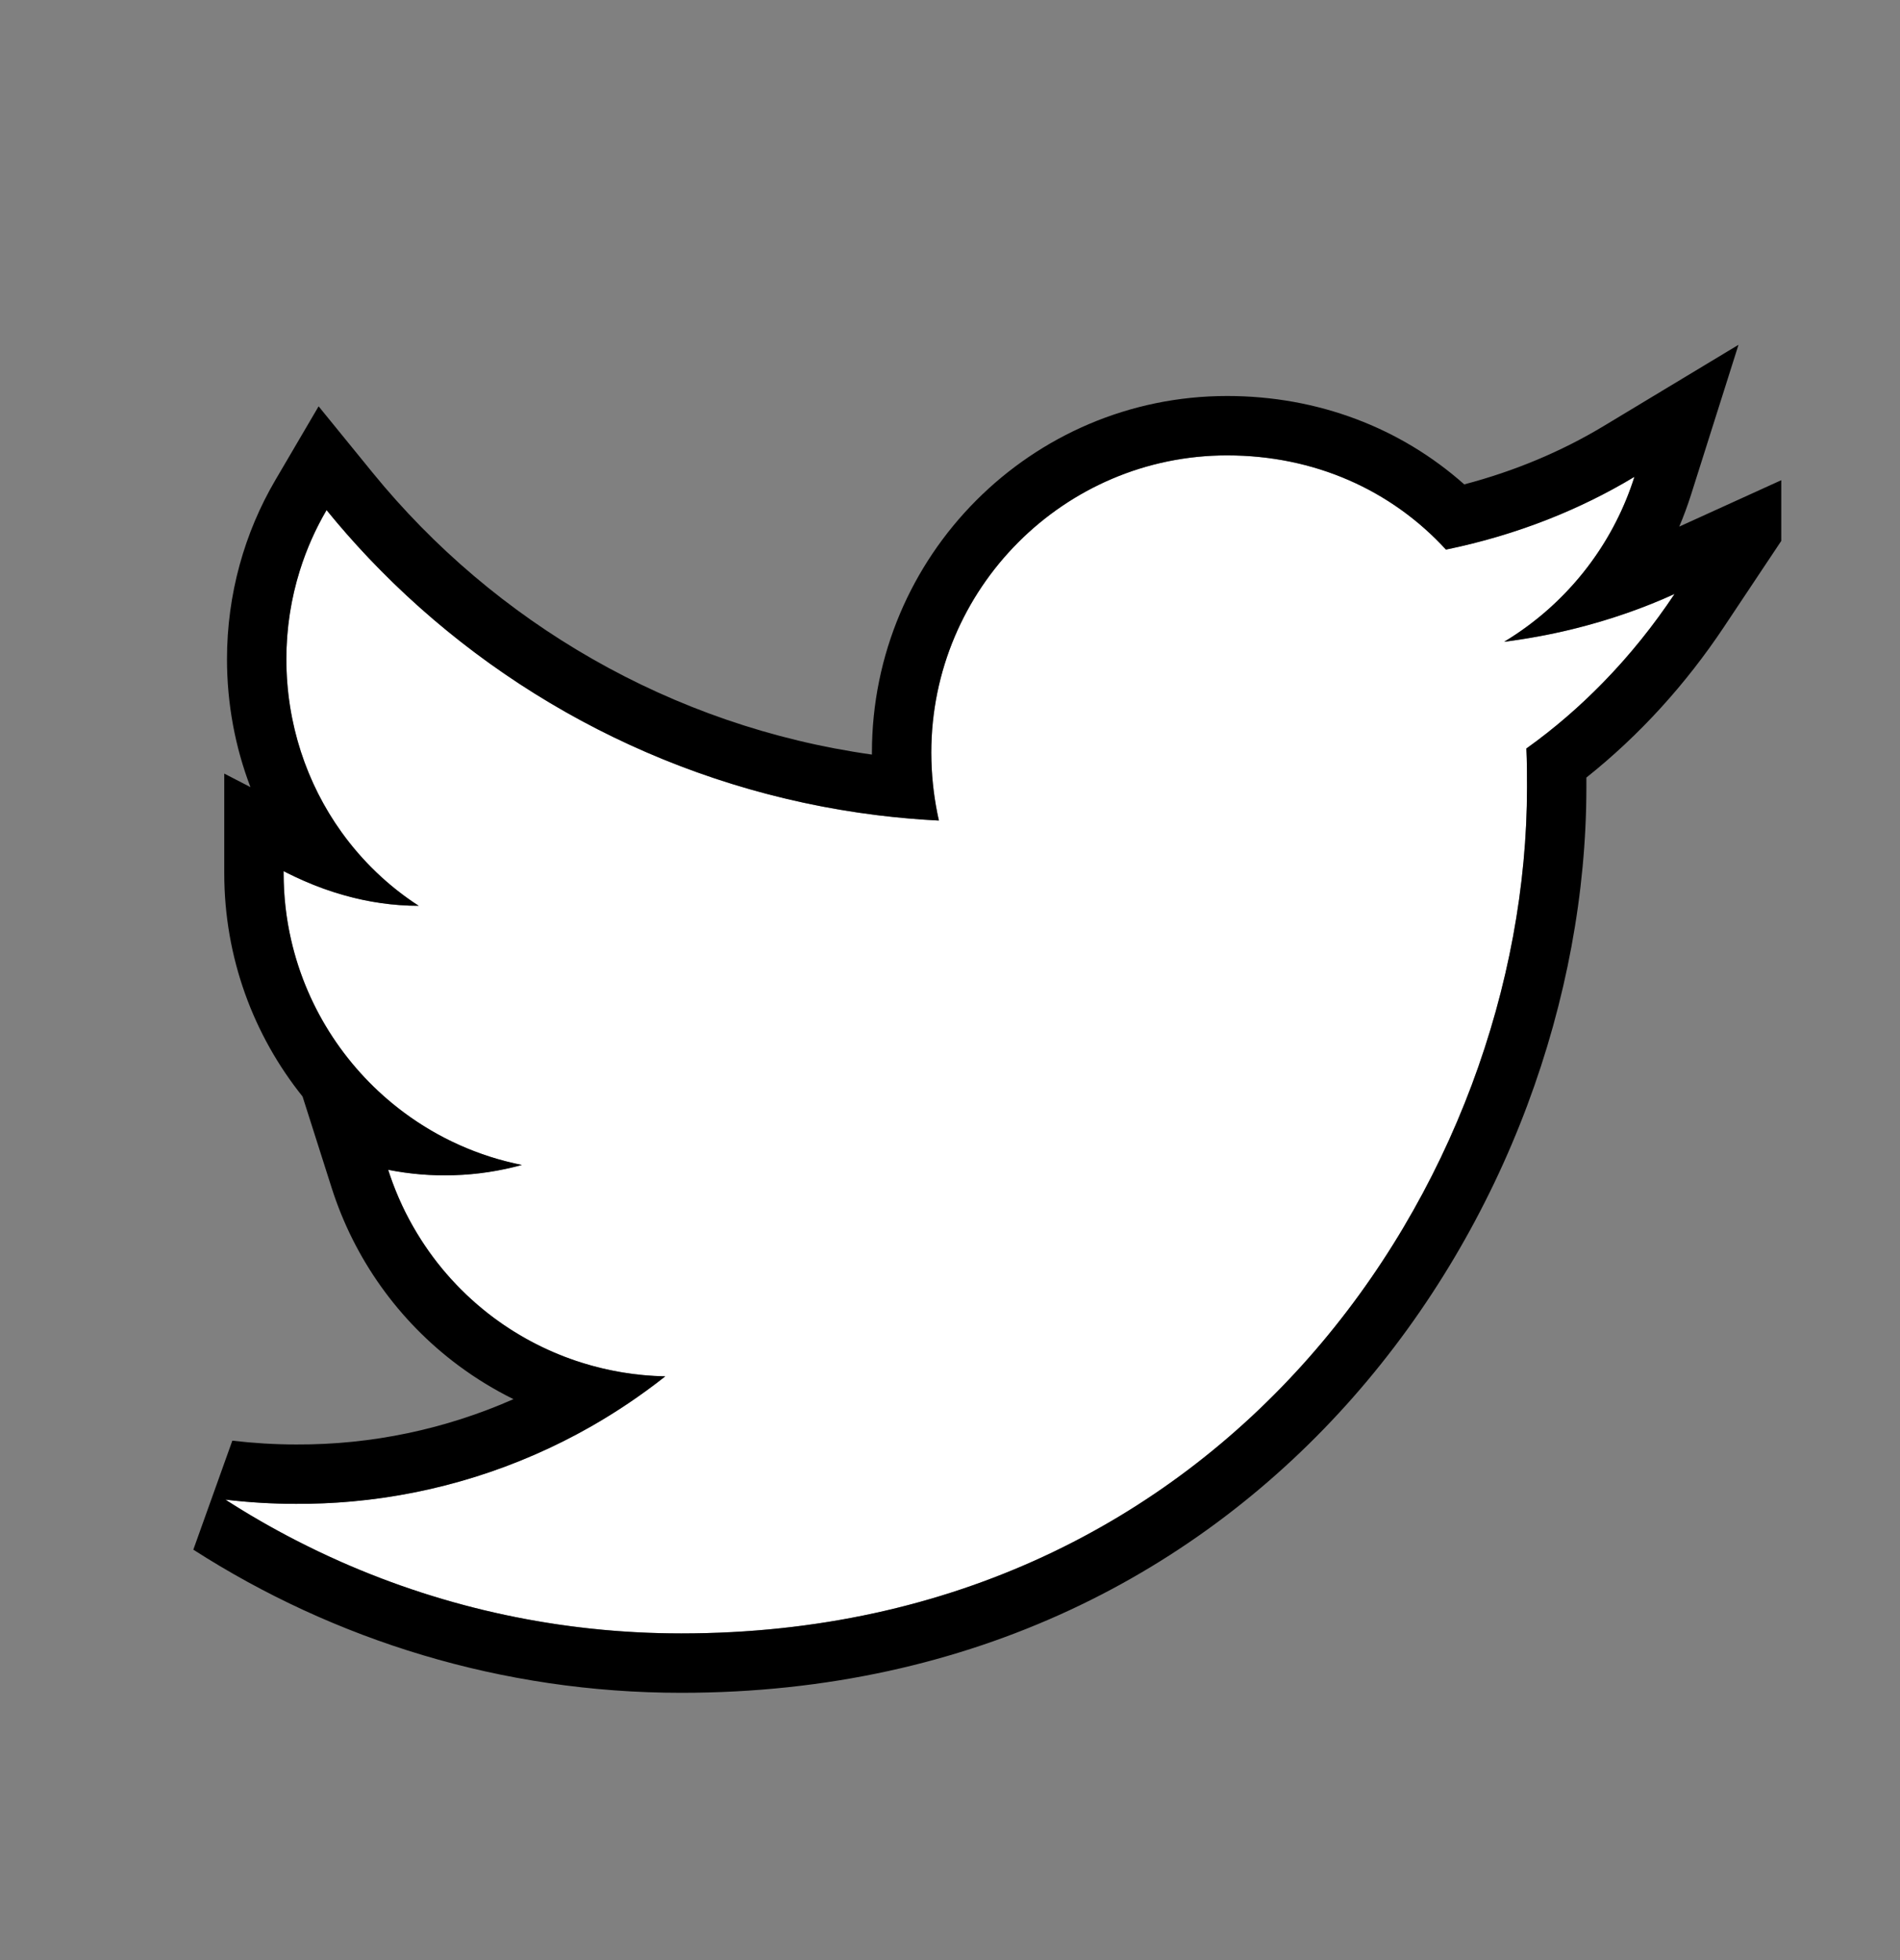
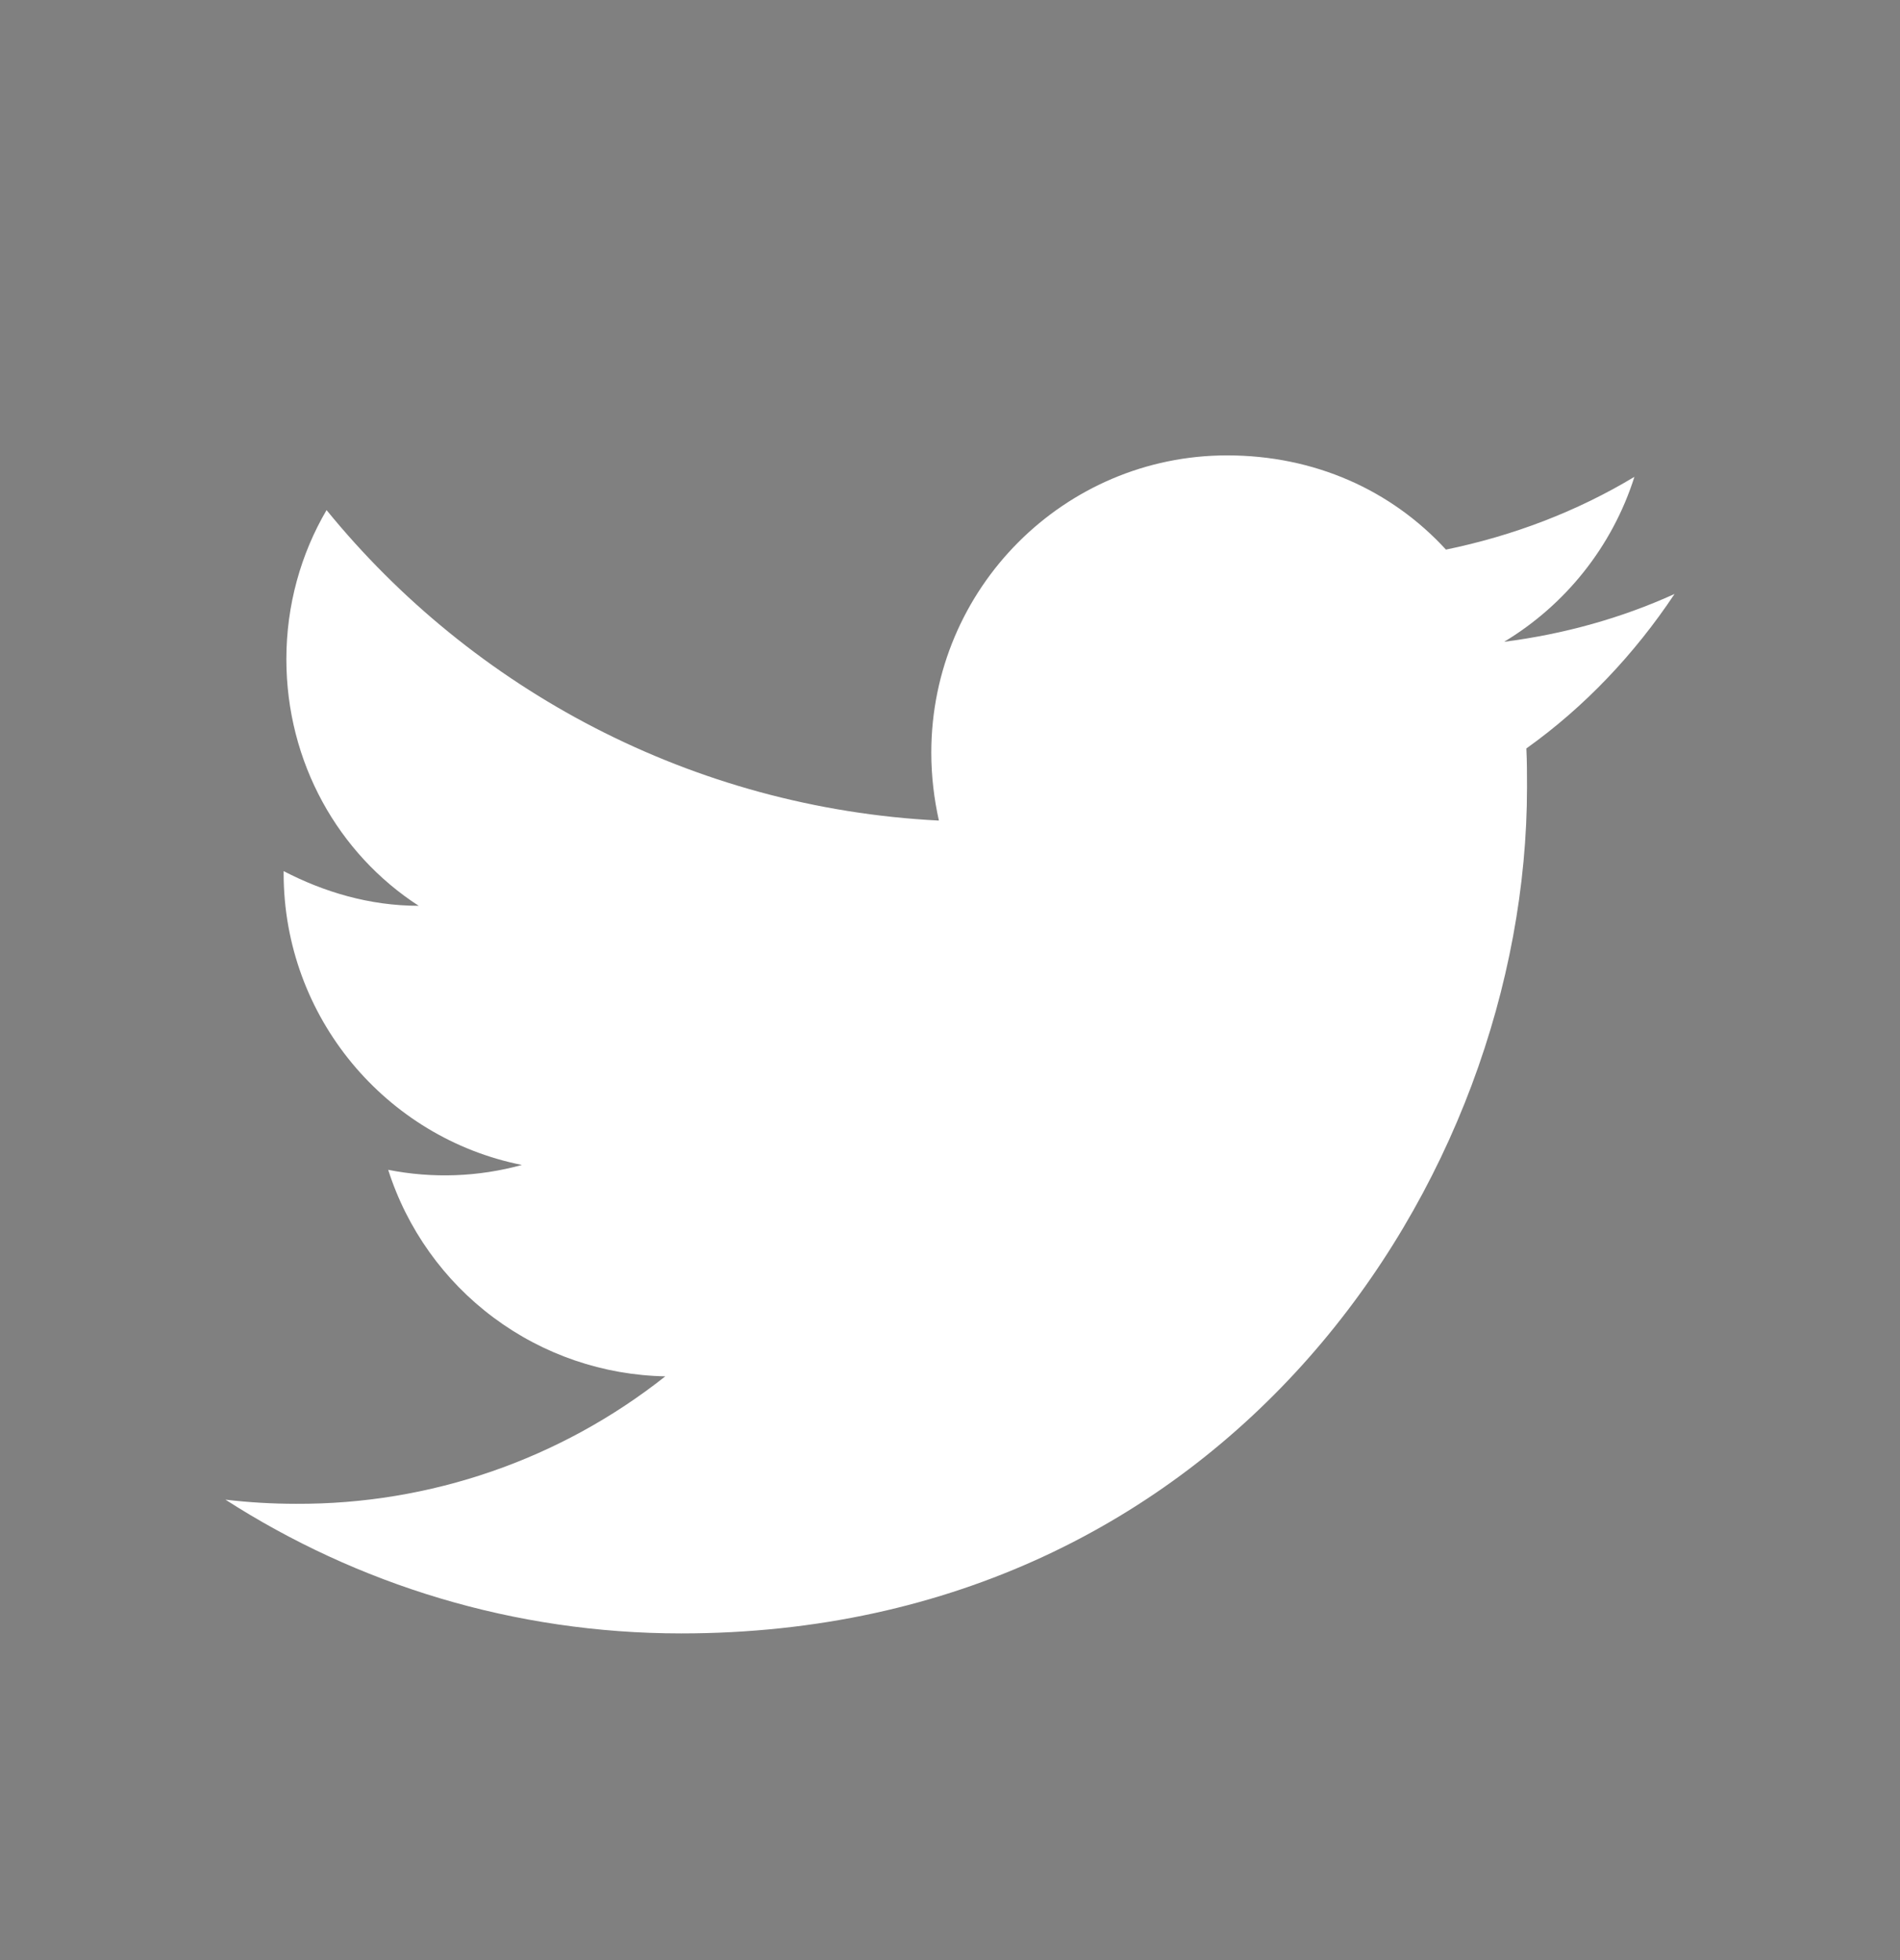
<svg xmlns="http://www.w3.org/2000/svg" width="32" height="33" viewBox="0 0 32 33" fill="none">
  <rect x="0" y="0" width="32" height="33" fill="#808080" stroke="none" />
  <g clip-path="url(#clip0_1162_277)">
    <path d="M28.203 10C27.305 10.408 26.337 10.677 25.333 10.805C26.36 10.187 27.153 9.207 27.527 8.028C26.558 8.611 25.485 9.02 24.353 9.253C23.432 8.25 22.137 7.667 20.667 7.667C17.925 7.667 15.685 9.906 15.685 12.671C15.685 13.068 15.732 13.453 15.813 13.815C11.66 13.605 7.962 11.61 5.5 8.588C5.068 9.323 4.823 10.187 4.823 11.097C4.823 12.835 5.698 14.375 7.052 15.25C6.223 15.25 5.453 15.017 4.777 14.666V14.701C4.777 17.128 6.503 19.158 8.79 19.613C8.056 19.815 7.285 19.843 6.538 19.695C6.855 20.689 7.476 21.56 8.313 22.183C9.15 22.807 10.161 23.152 11.205 23.172C9.436 24.572 7.243 25.329 4.987 25.318C4.59 25.318 4.193 25.295 3.797 25.248C6.013 26.672 8.65 27.5 11.473 27.5C20.667 27.5 25.718 19.87 25.718 13.255C25.718 13.033 25.718 12.823 25.707 12.601C26.687 11.902 27.527 11.015 28.203 10Z" fill="white" />
-     <path fill-rule="evenodd" clip-rule="evenodd" d="M30.978 7.64L29.035 10.555C28.396 11.514 27.619 12.374 26.718 13.091C26.718 13.143 26.718 13.195 26.718 13.245V13.255C26.718 20.301 21.333 28.5 11.473 28.5C8.452 28.5 5.629 27.613 3.256 26.09L3.913 24.255C4.272 24.297 4.629 24.319 4.987 24.319H4.992C6.259 24.325 7.504 24.061 8.648 23.556C8.322 23.395 8.01 23.205 7.715 22.985C6.711 22.237 5.966 21.192 5.586 19.999L5.096 18.461C4.27 17.431 3.777 16.123 3.777 14.702V13.024L4.218 13.252C3.962 12.582 3.823 11.854 3.823 11.097C3.823 10.007 4.117 8.969 4.638 8.082L5.366 6.841L6.275 7.957C8.329 10.478 11.307 12.229 14.685 12.704C14.685 12.693 14.685 12.683 14.685 12.672C14.685 9.358 17.37 6.667 20.667 6.667C22.198 6.667 23.59 7.204 24.661 8.155C25.499 7.935 26.29 7.606 27.011 7.172L29.28 5.805L28.48 8.331C28.422 8.513 28.356 8.692 28.282 8.866L30.978 7.64ZM15.687 12.806C15.686 12.762 15.685 12.717 15.685 12.672C15.685 9.907 17.925 7.667 20.667 7.667C22.137 7.667 23.432 8.25 24.353 9.253C24.949 9.131 25.529 8.959 26.086 8.739C26.586 8.541 27.068 8.305 27.527 8.028C27.361 8.552 27.112 9.037 26.796 9.468C26.774 9.498 26.753 9.527 26.731 9.555C26.347 10.056 25.872 10.48 25.333 10.805C25.718 10.756 26.098 10.686 26.47 10.596C26.785 10.519 27.095 10.428 27.399 10.322C27.672 10.227 27.941 10.12 28.203 10C27.846 10.536 27.443 11.037 26.998 11.492C26.6 11.9 26.169 12.272 25.707 12.602C25.718 12.823 25.718 13.034 25.718 13.255C25.718 19.87 20.667 27.5 11.473 27.5C9.438 27.5 7.499 27.07 5.745 26.296C5.488 26.182 5.235 26.062 4.987 25.934C4.986 25.934 4.985 25.933 4.984 25.933C4.576 25.723 4.18 25.495 3.797 25.248C4.193 25.295 4.59 25.319 4.987 25.319C5.3 25.32 5.613 25.307 5.923 25.279C7.342 25.152 8.714 24.721 9.949 24.019C10.386 23.77 10.806 23.487 11.205 23.172C10.725 23.163 10.252 23.085 9.8 22.943C9.268 22.776 8.765 22.52 8.313 22.184C7.795 21.797 7.359 21.317 7.028 20.77C6.839 20.46 6.684 20.128 6.566 19.78C6.557 19.752 6.547 19.724 6.538 19.695C6.902 19.767 7.272 19.798 7.64 19.786C8.028 19.775 8.414 19.717 8.79 19.613C8.056 19.467 7.379 19.159 6.799 18.727C5.859 18.027 5.173 17.004 4.903 15.823C4.82 15.463 4.777 15.087 4.777 14.702V14.667C4.799 14.679 4.822 14.69 4.845 14.702C4.935 14.747 5.026 14.789 5.119 14.83C5.336 14.925 5.561 15.007 5.794 15.072C6.193 15.185 6.614 15.25 7.052 15.25C6.543 14.921 6.102 14.498 5.75 14.007C5.164 13.19 4.823 12.182 4.823 11.097C4.823 10.58 4.902 10.078 5.05 9.606C5.162 9.247 5.314 8.906 5.5 8.588C5.725 8.865 5.96 9.132 6.205 9.391C8.416 11.722 11.419 13.309 14.776 13.725C15.118 13.767 15.464 13.797 15.813 13.815C15.741 13.495 15.696 13.155 15.687 12.806Z" fill="black" />
  </g>
  <defs>
    <clipPath id="clip0_1162_277">
      <rect width="28" height="28" fill="white" transform="translate(2 3)" />
    </clipPath>
  </defs>
</svg>